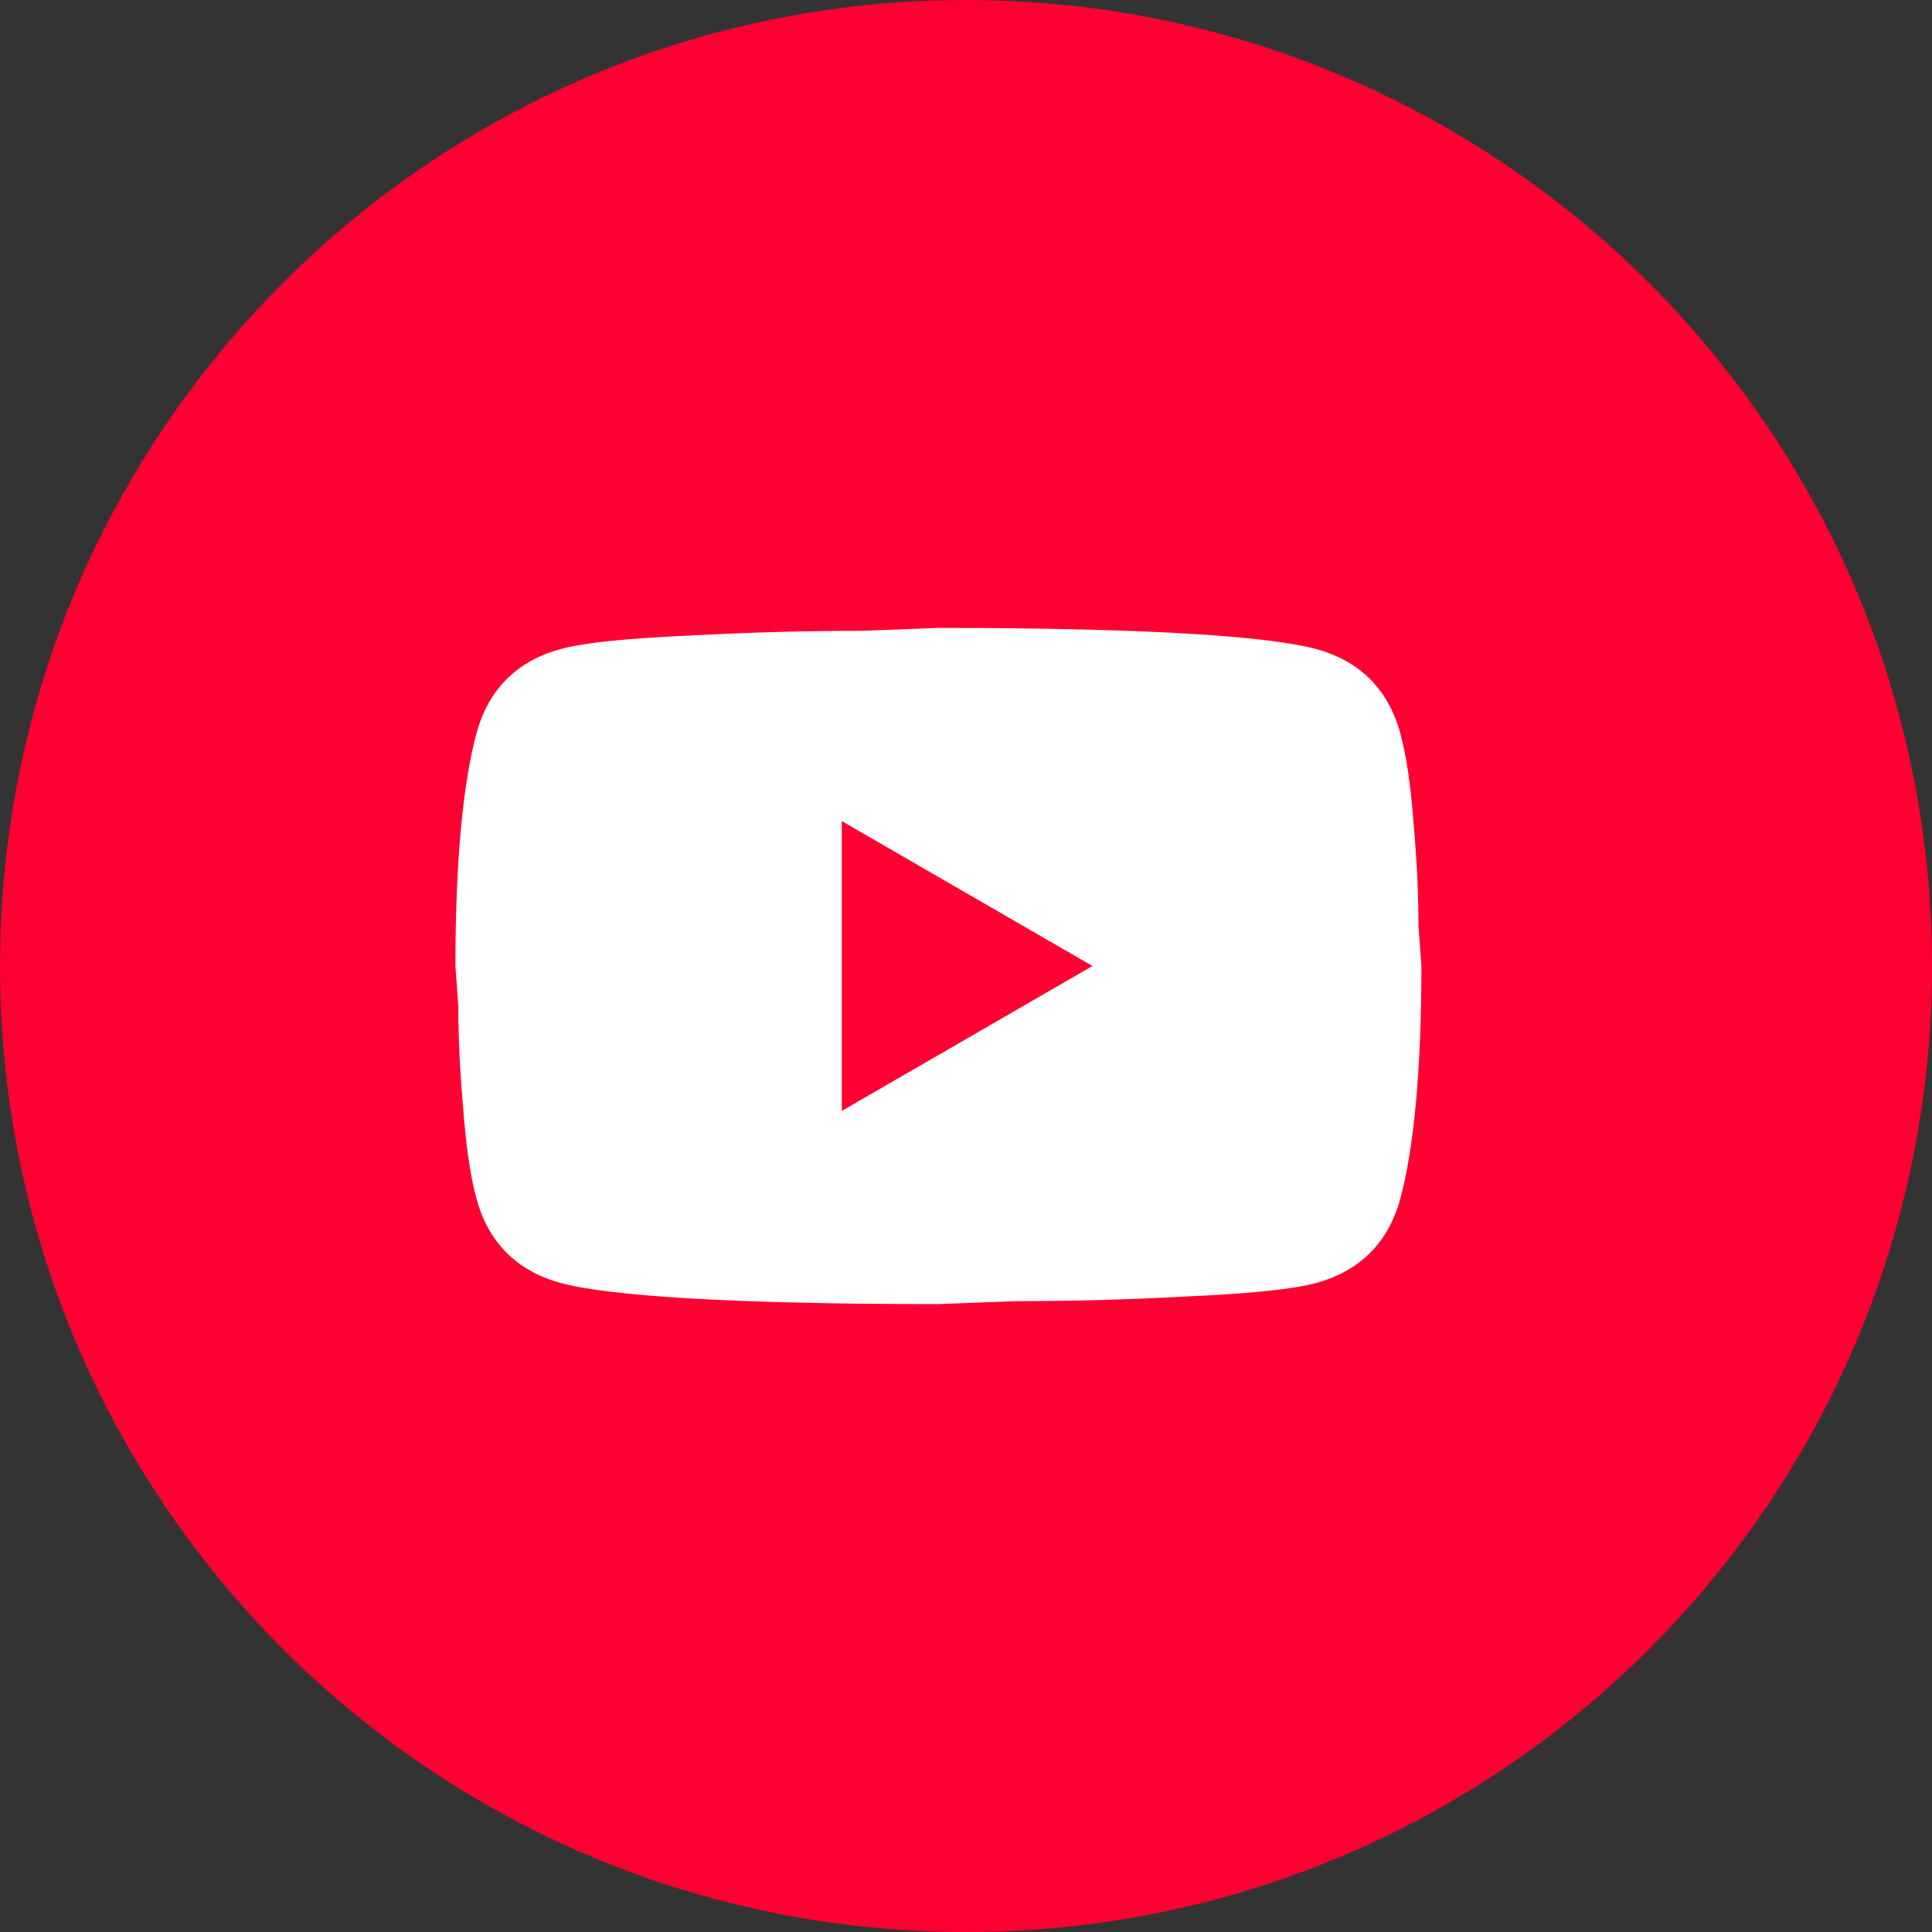
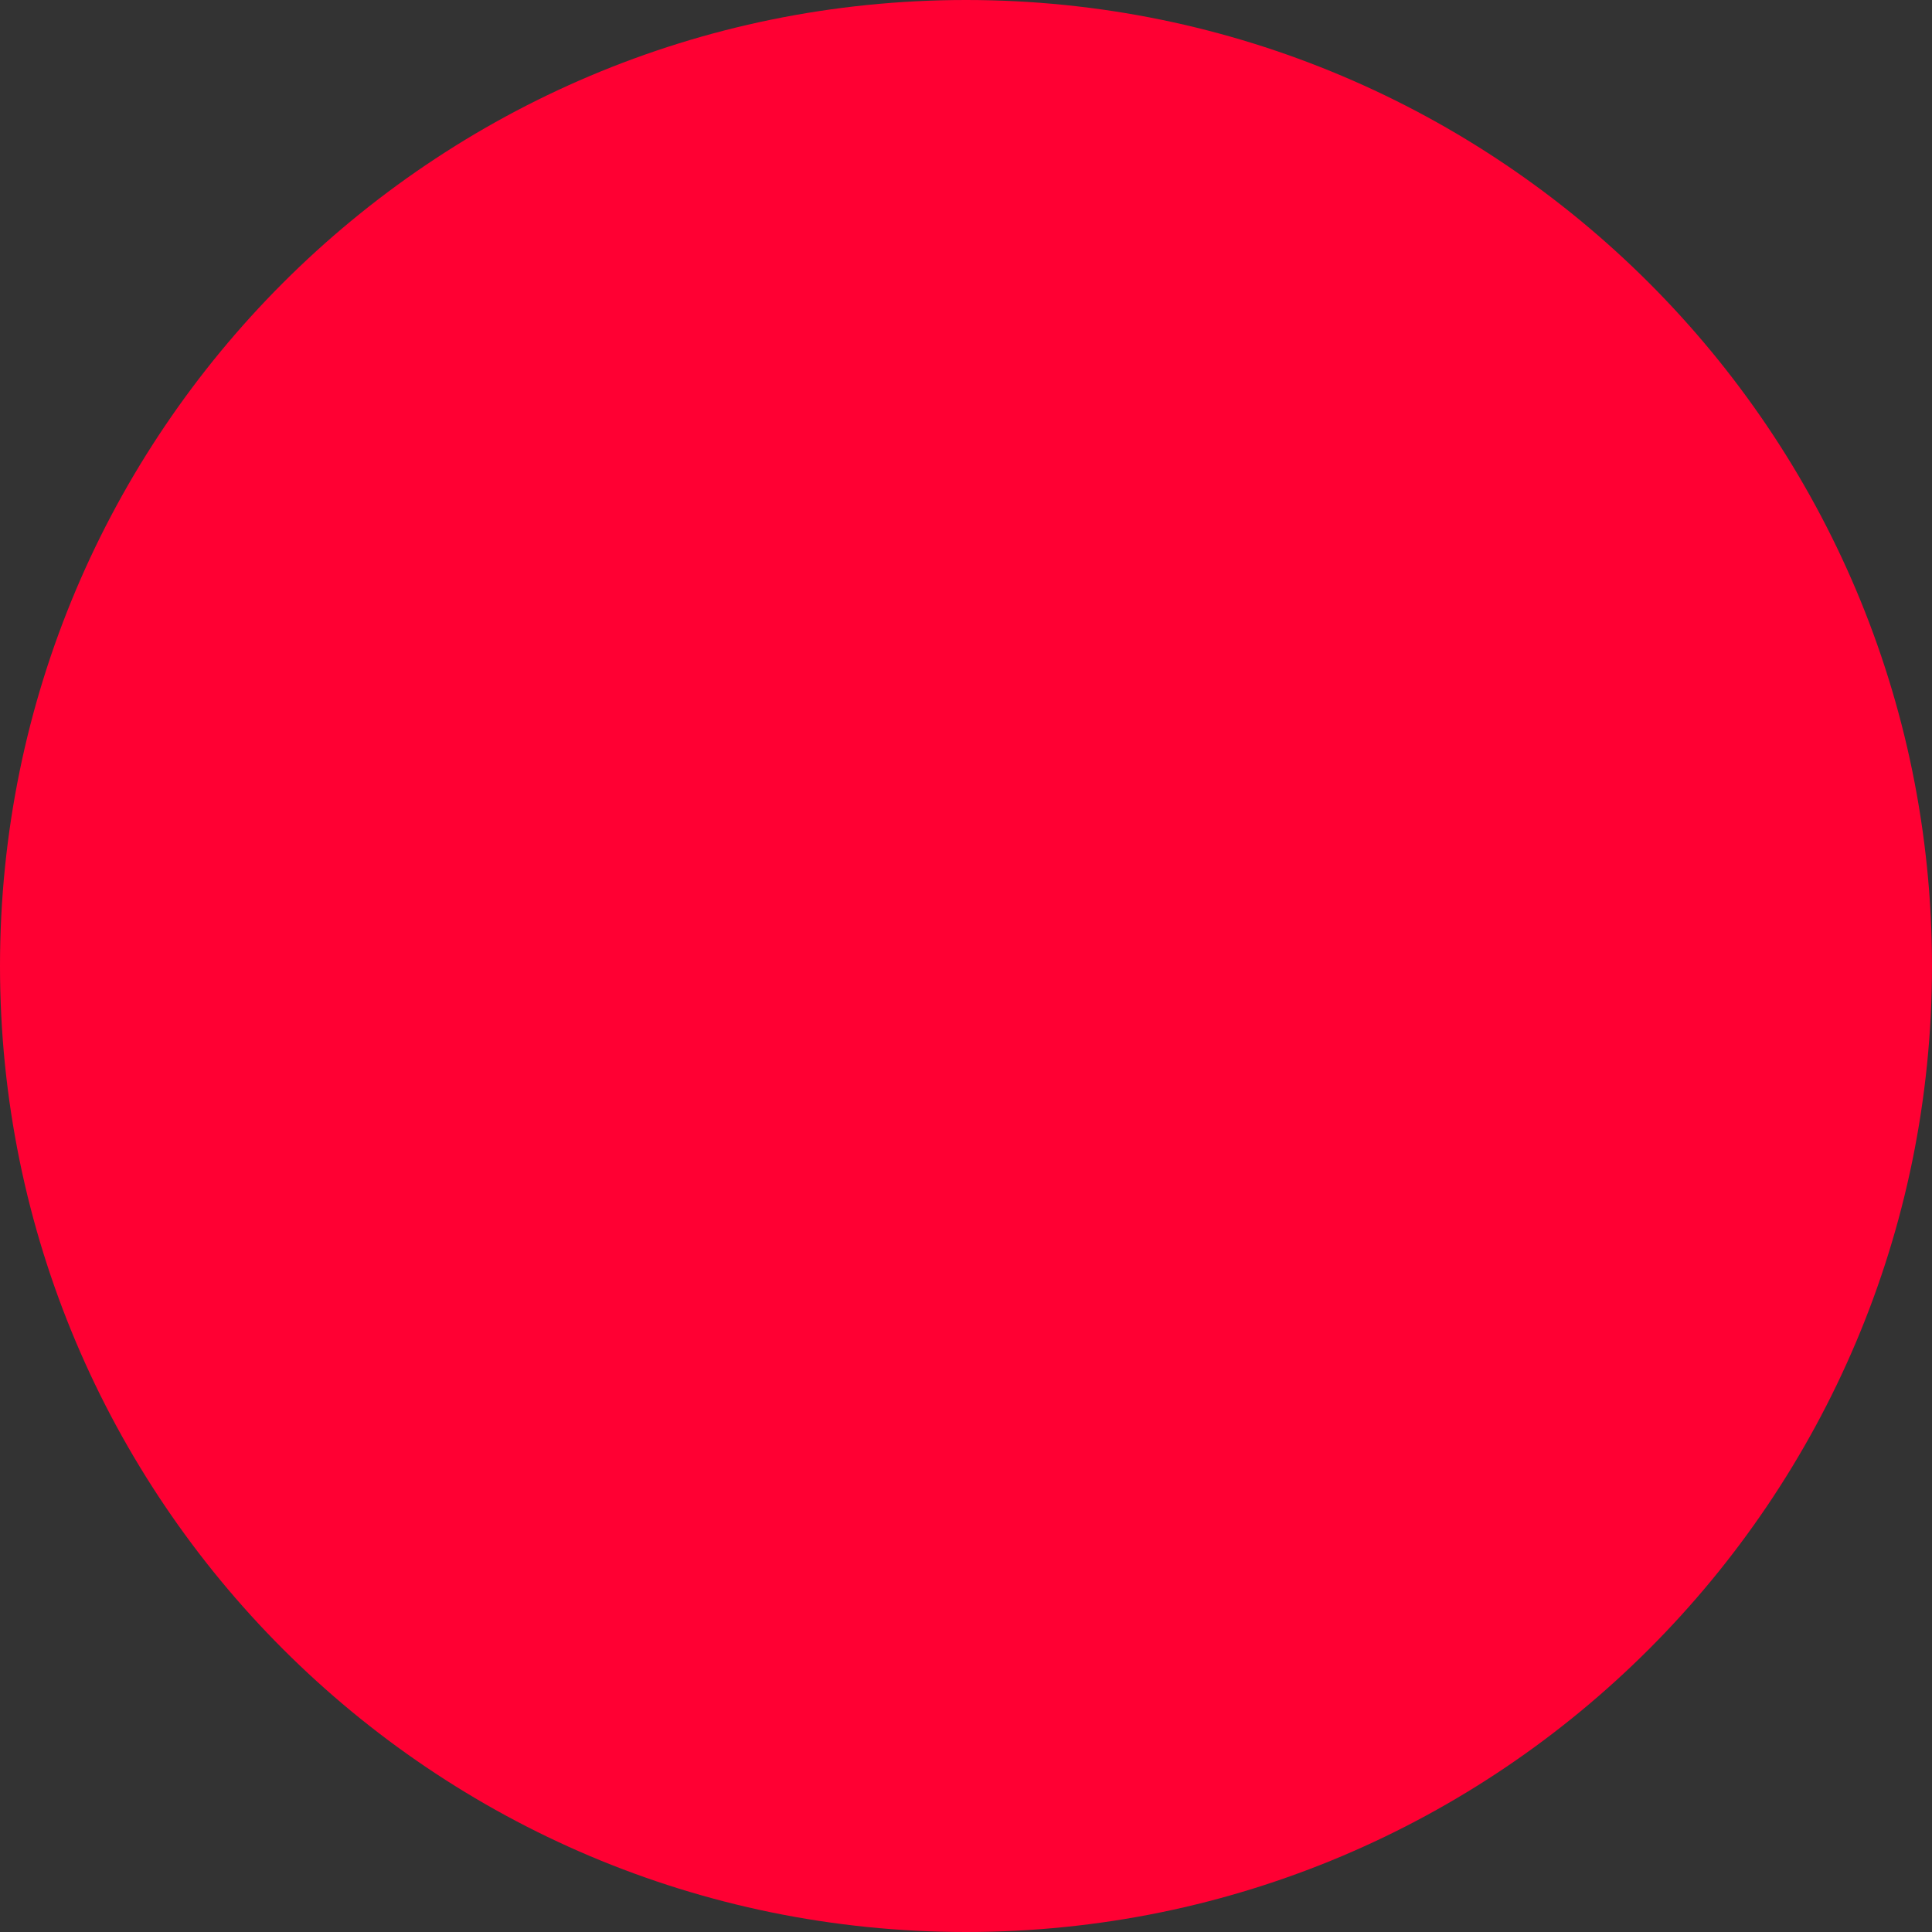
<svg xmlns="http://www.w3.org/2000/svg" width="35" height="35" viewBox="0 0 35 35" fill="none">
  <rect x="0" y="0" width="35" height="35" fill="#333333" stroke="none" />
  <path d="M0 17.5C0 7.835 7.835 0 17.5 0C27.165 0 35 7.835 35 17.5C35 27.165 27.165 35 17.5 35C7.835 35 0 27.165 0 17.5Z" fill="#FF0033" />
-   <path d="M17 11.375C20.666 11.375 22.95 11.515 23.852 11.76C24.639 11.979 25.146 12.486 25.365 13.273C25.479 13.685 25.558 14.236 25.61 14.937C25.672 15.636 25.697 16.24 25.697 16.765L25.75 17.5C25.75 19.416 25.61 20.825 25.365 21.727C25.146 22.514 24.639 23.021 23.852 23.24C23.44 23.354 22.687 23.433 21.532 23.485C20.395 23.547 19.354 23.572 18.392 23.572L17 23.625C13.334 23.625 11.05 23.485 10.148 23.24C9.361 23.021 8.854 22.514 8.635 21.727C8.521 21.315 8.442 20.764 8.39 20.064C8.328 19.364 8.303 18.76 8.303 18.235L8.25 17.5C8.25 15.584 8.39 14.175 8.635 13.273C8.854 12.486 9.361 11.979 10.148 11.76C10.56 11.646 11.313 11.567 12.468 11.515C13.605 11.453 14.646 11.428 15.608 11.428L17 11.375ZM15.25 20.125L19.791 17.5L15.25 14.875V20.125Z" fill="white" />
</svg>